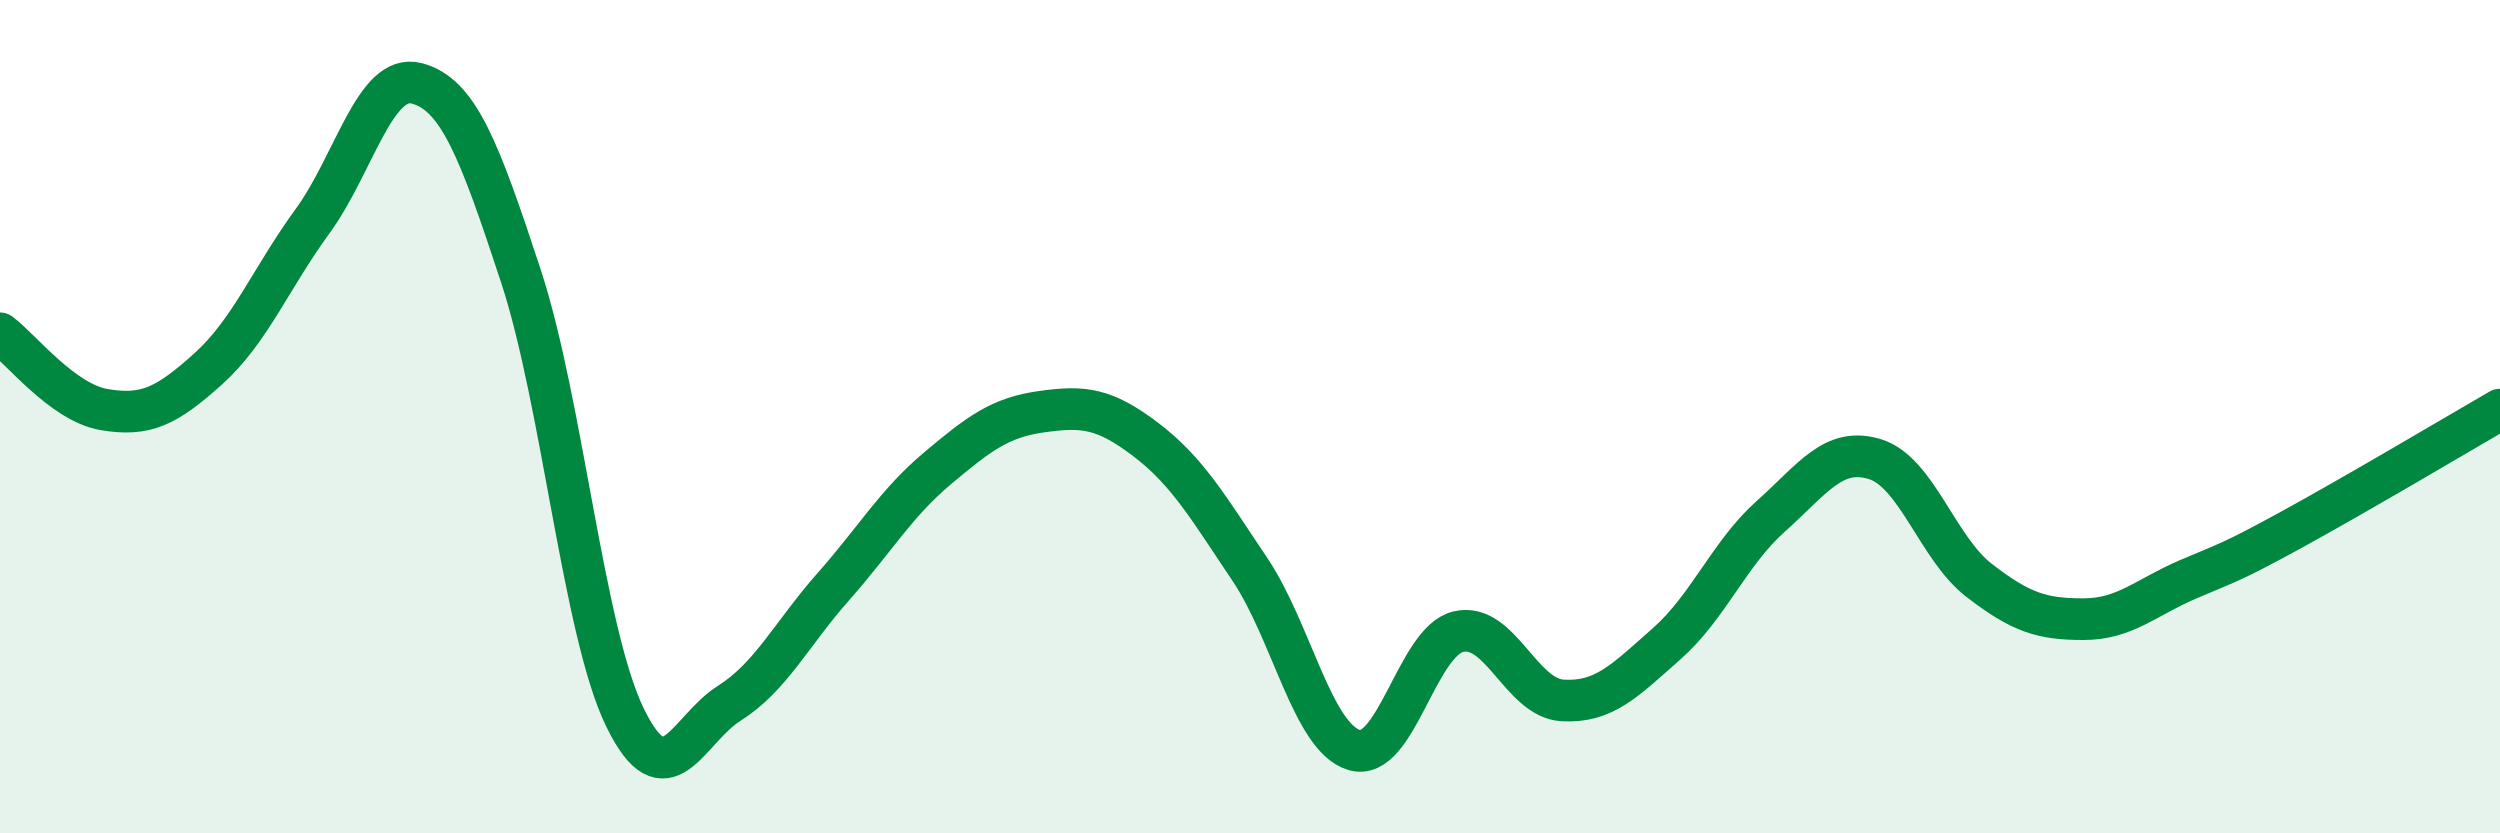
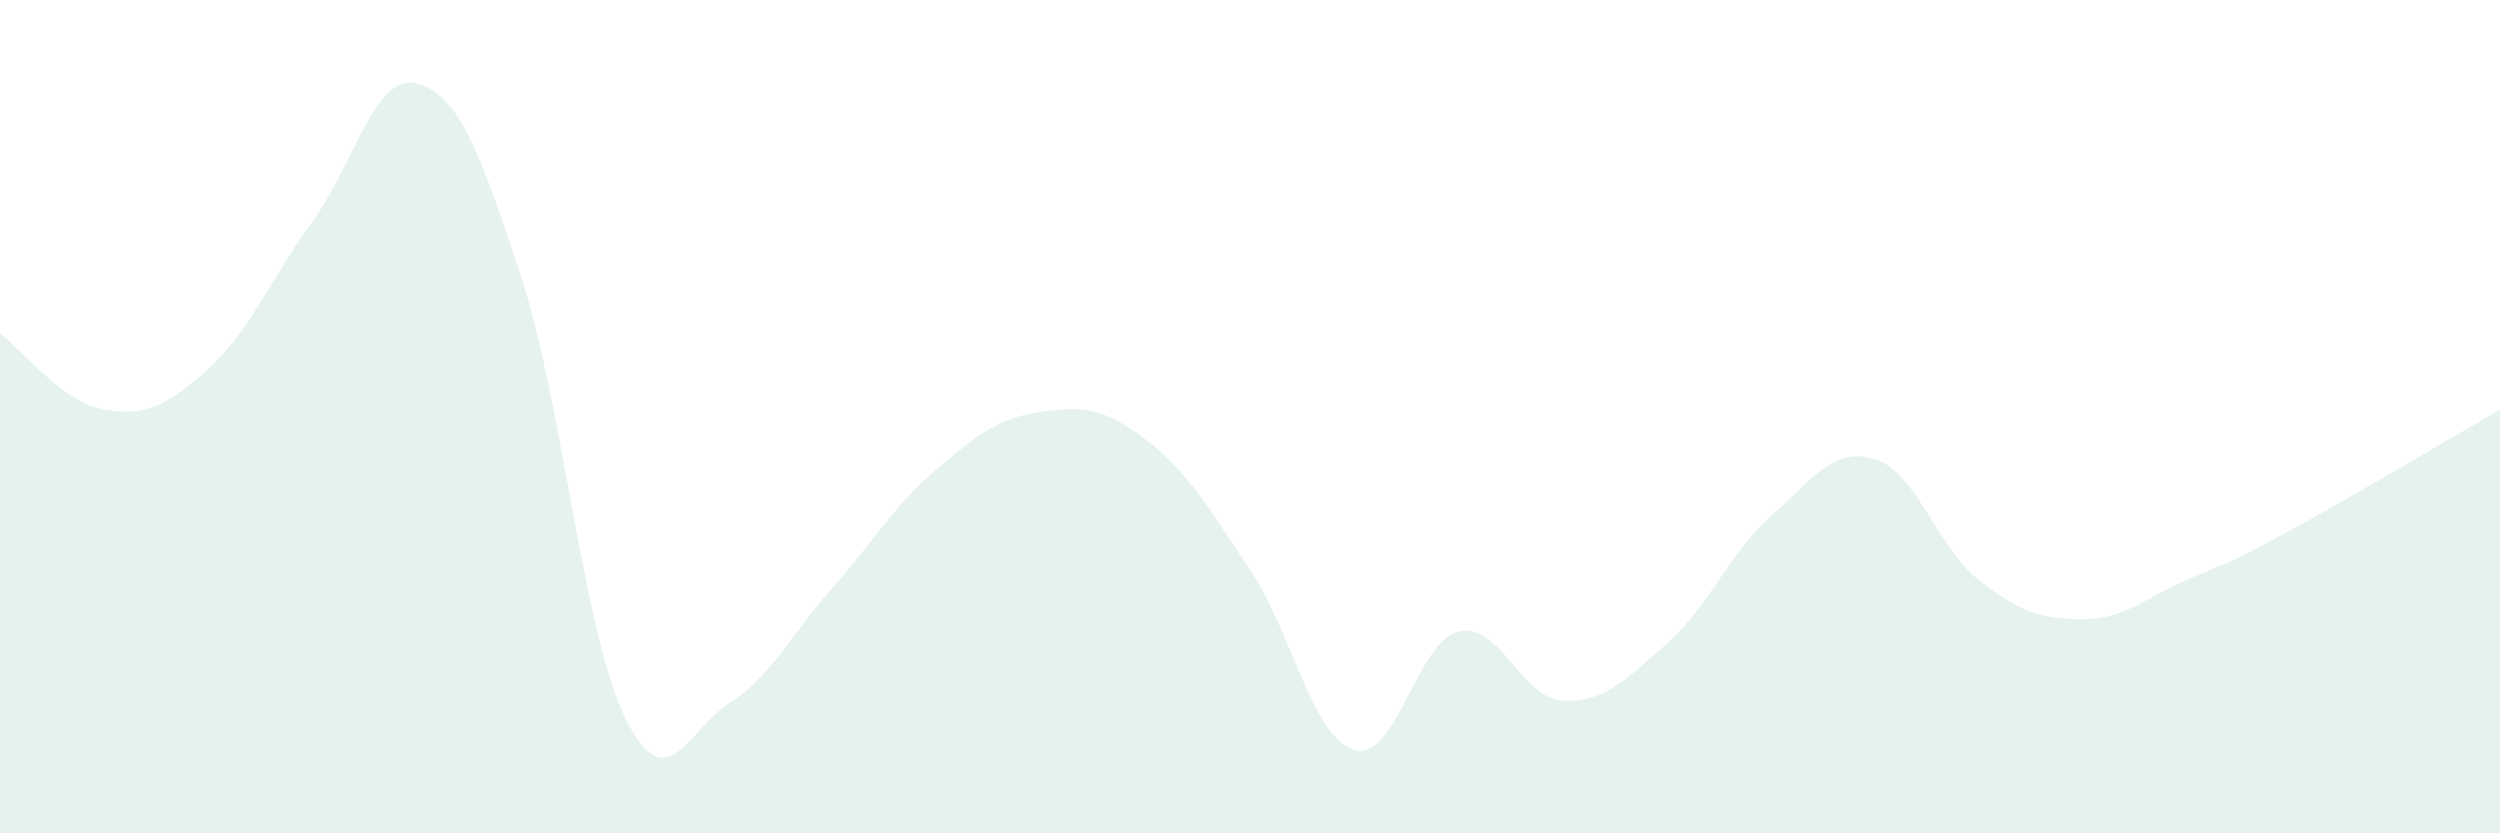
<svg xmlns="http://www.w3.org/2000/svg" width="60" height="20" viewBox="0 0 60 20">
  <path d="M 0,8 C 0.5,8.37 1.5,9.66 2.5,9.83 C 3.5,10 4,9.75 5,8.85 C 6,7.95 6.5,6.68 7.5,5.31 C 8.5,3.94 9,1.74 10,2 C 11,2.26 11.5,3.58 12.5,6.62 C 13.5,9.66 14,15.17 15,17.22 C 16,19.27 16.5,17.51 17.5,16.88 C 18.5,16.25 19,15.21 20,14.08 C 21,12.95 21.5,12.08 22.5,11.24 C 23.5,10.4 24,10.02 25,9.88 C 26,9.74 26.5,9.79 27.5,10.55 C 28.5,11.31 29,12.18 30,13.67 C 31,15.16 31.5,17.7 32.5,18 C 33.5,18.3 34,15.4 35,15.16 C 36,14.92 36.5,16.75 37.5,16.81 C 38.5,16.87 39,16.33 40,15.45 C 41,14.57 41.5,13.28 42.5,12.39 C 43.5,11.5 44,10.71 45,11.02 C 46,11.33 46.5,13.16 47.5,13.93 C 48.5,14.7 49,14.86 50,14.86 C 51,14.86 51.5,14.34 52.5,13.91 C 53.5,13.48 53.5,13.53 55,12.71 C 56.5,11.89 59,10.41 60,9.83L60 20L0 20Z" fill="#008740" opacity="0.1" stroke-linecap="round" stroke-linejoin="round" />
-   <path d="M 0,8 C 0.5,8.37 1.5,9.66 2.5,9.83 C 3.5,10 4,9.75 5,8.85 C 6,7.95 6.5,6.68 7.5,5.31 C 8.5,3.94 9,1.74 10,2 C 11,2.26 11.5,3.58 12.5,6.62 C 13.5,9.66 14,15.17 15,17.22 C 16,19.27 16.5,17.51 17.5,16.88 C 18.5,16.25 19,15.21 20,14.08 C 21,12.95 21.5,12.08 22.5,11.24 C 23.5,10.4 24,10.02 25,9.88 C 26,9.74 26.5,9.79 27.5,10.55 C 28.5,11.31 29,12.18 30,13.67 C 31,15.16 31.5,17.7 32.5,18 C 33.5,18.3 34,15.4 35,15.16 C 36,14.92 36.5,16.75 37.5,16.81 C 38.5,16.87 39,16.33 40,15.45 C 41,14.57 41.5,13.28 42.5,12.39 C 43.5,11.5 44,10.71 45,11.02 C 46,11.33 46.5,13.16 47.5,13.93 C 48.5,14.7 49,14.86 50,14.86 C 51,14.86 51.5,14.34 52.5,13.91 C 53.5,13.48 53.5,13.53 55,12.71 C 56.5,11.89 59,10.41 60,9.83" stroke="#008740" stroke-width="1" fill="none" stroke-linecap="round" stroke-linejoin="round" />
</svg>